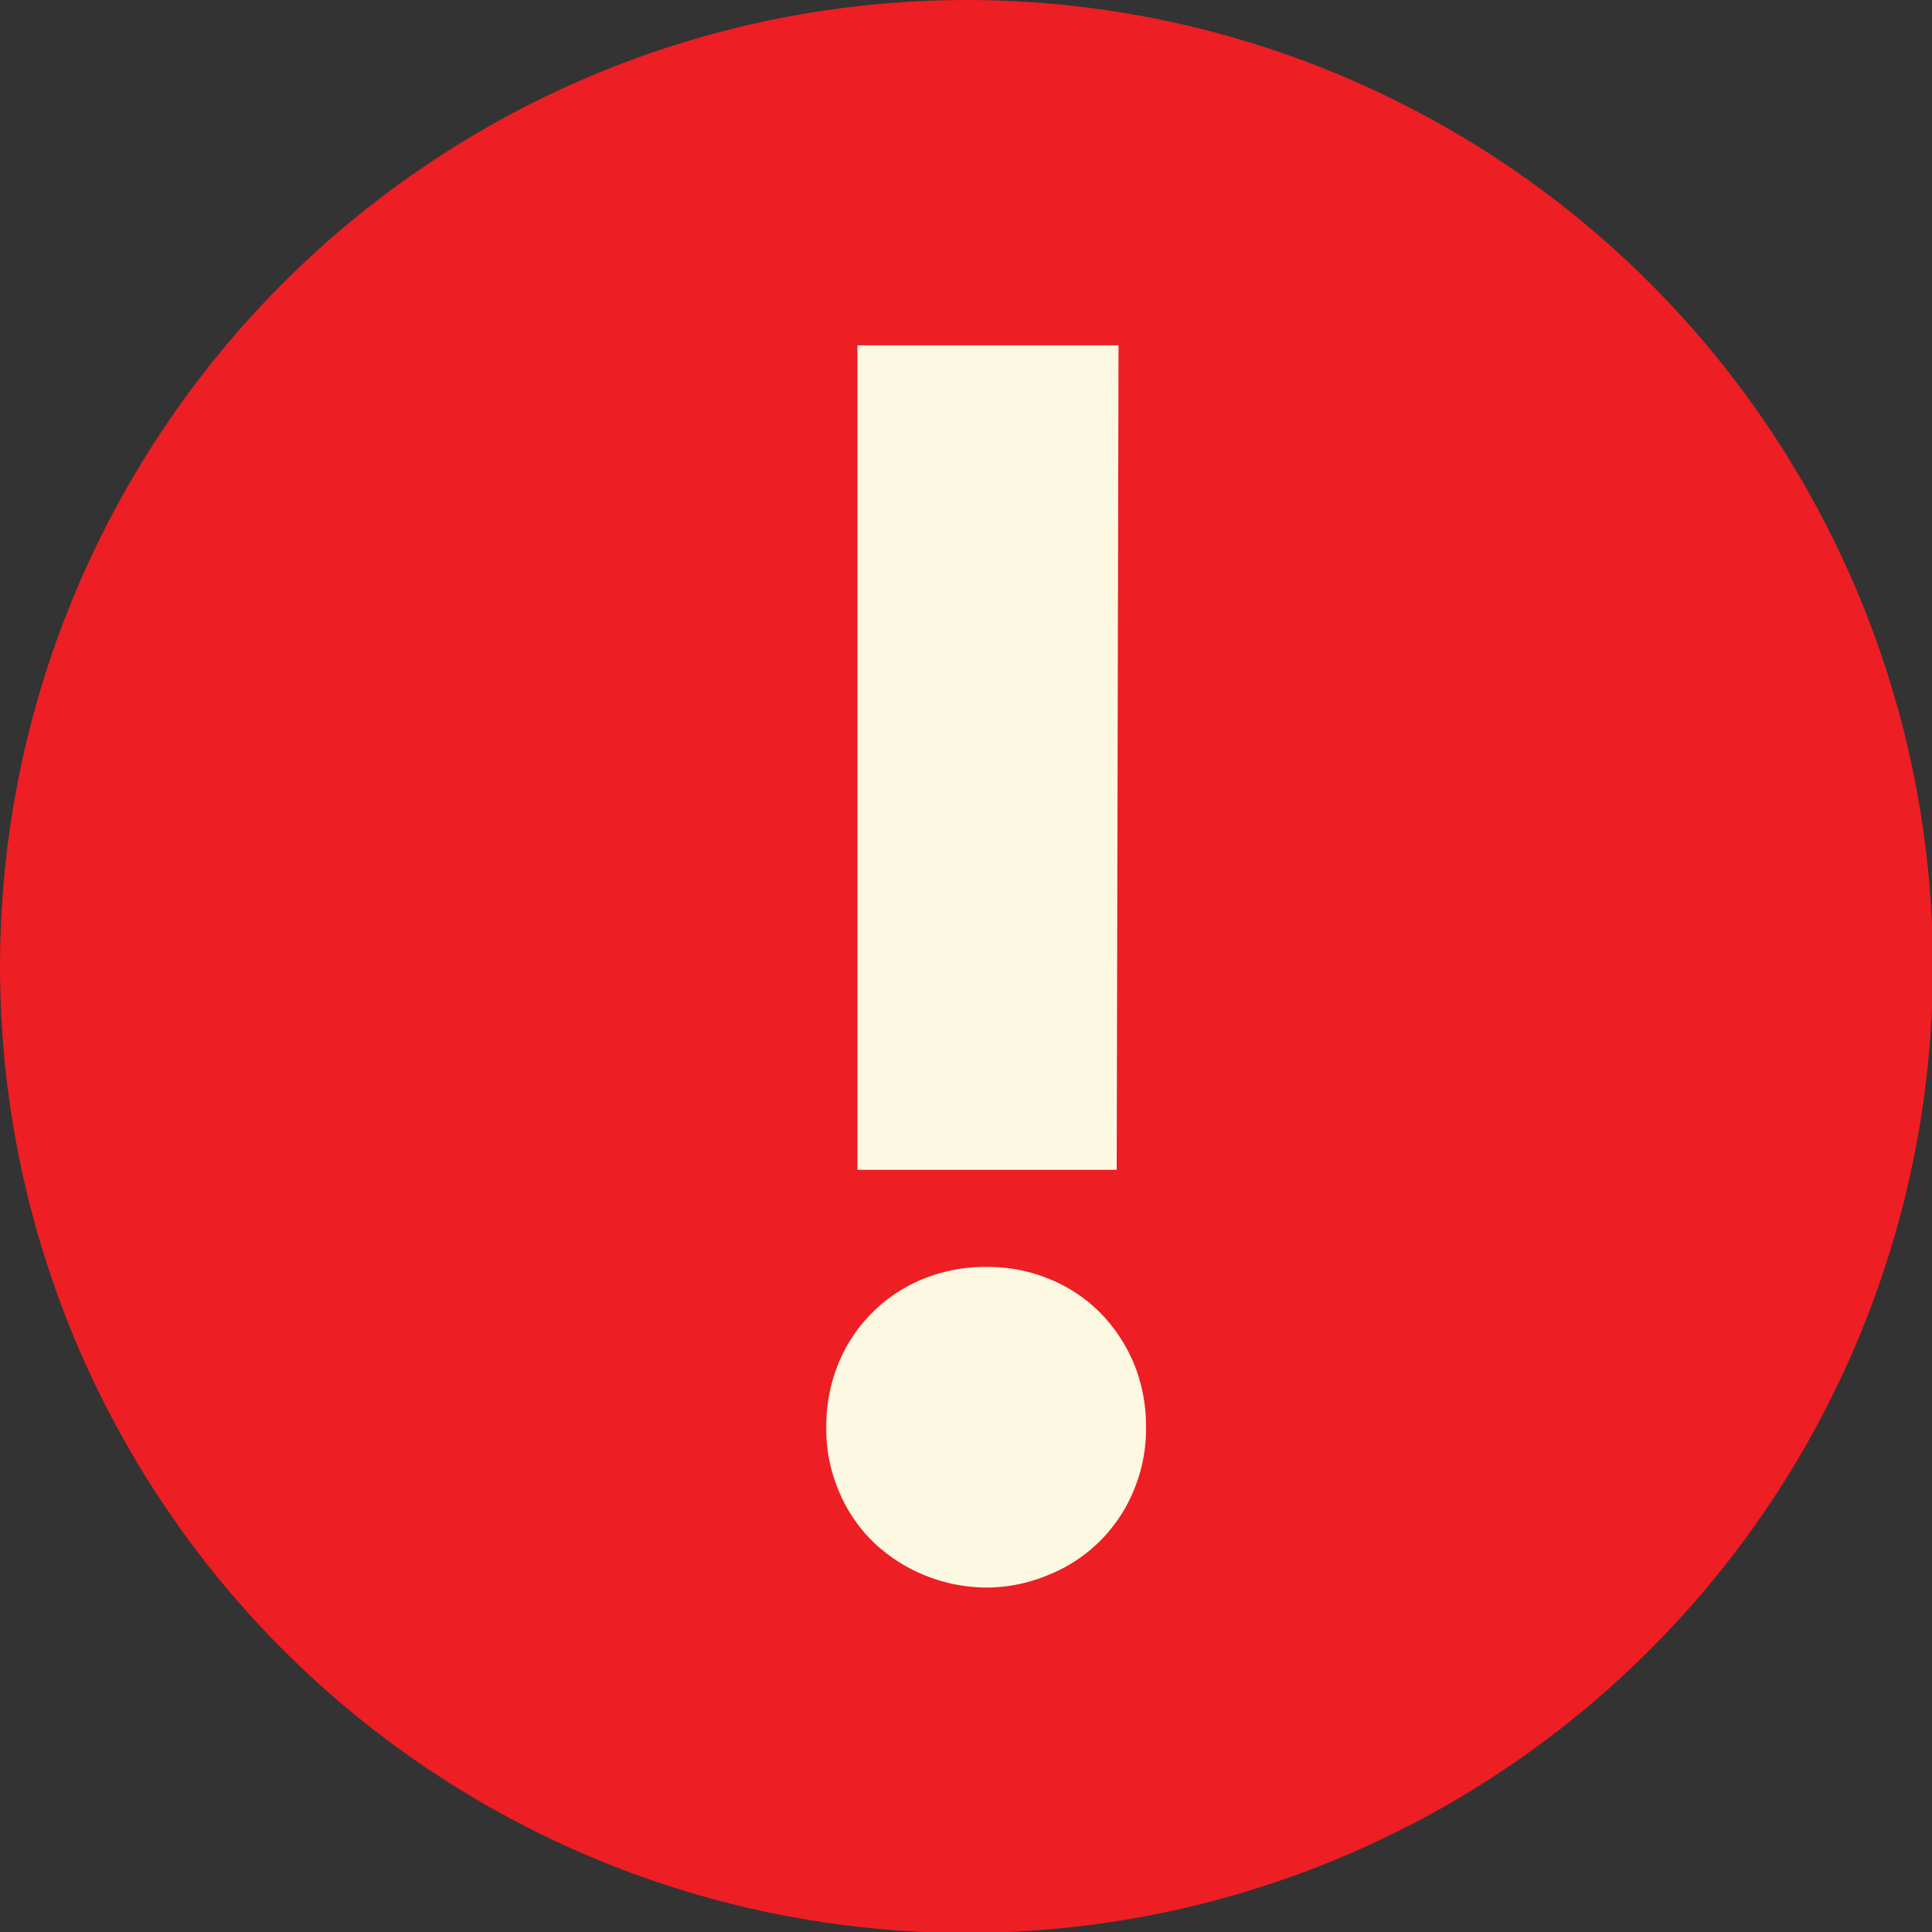
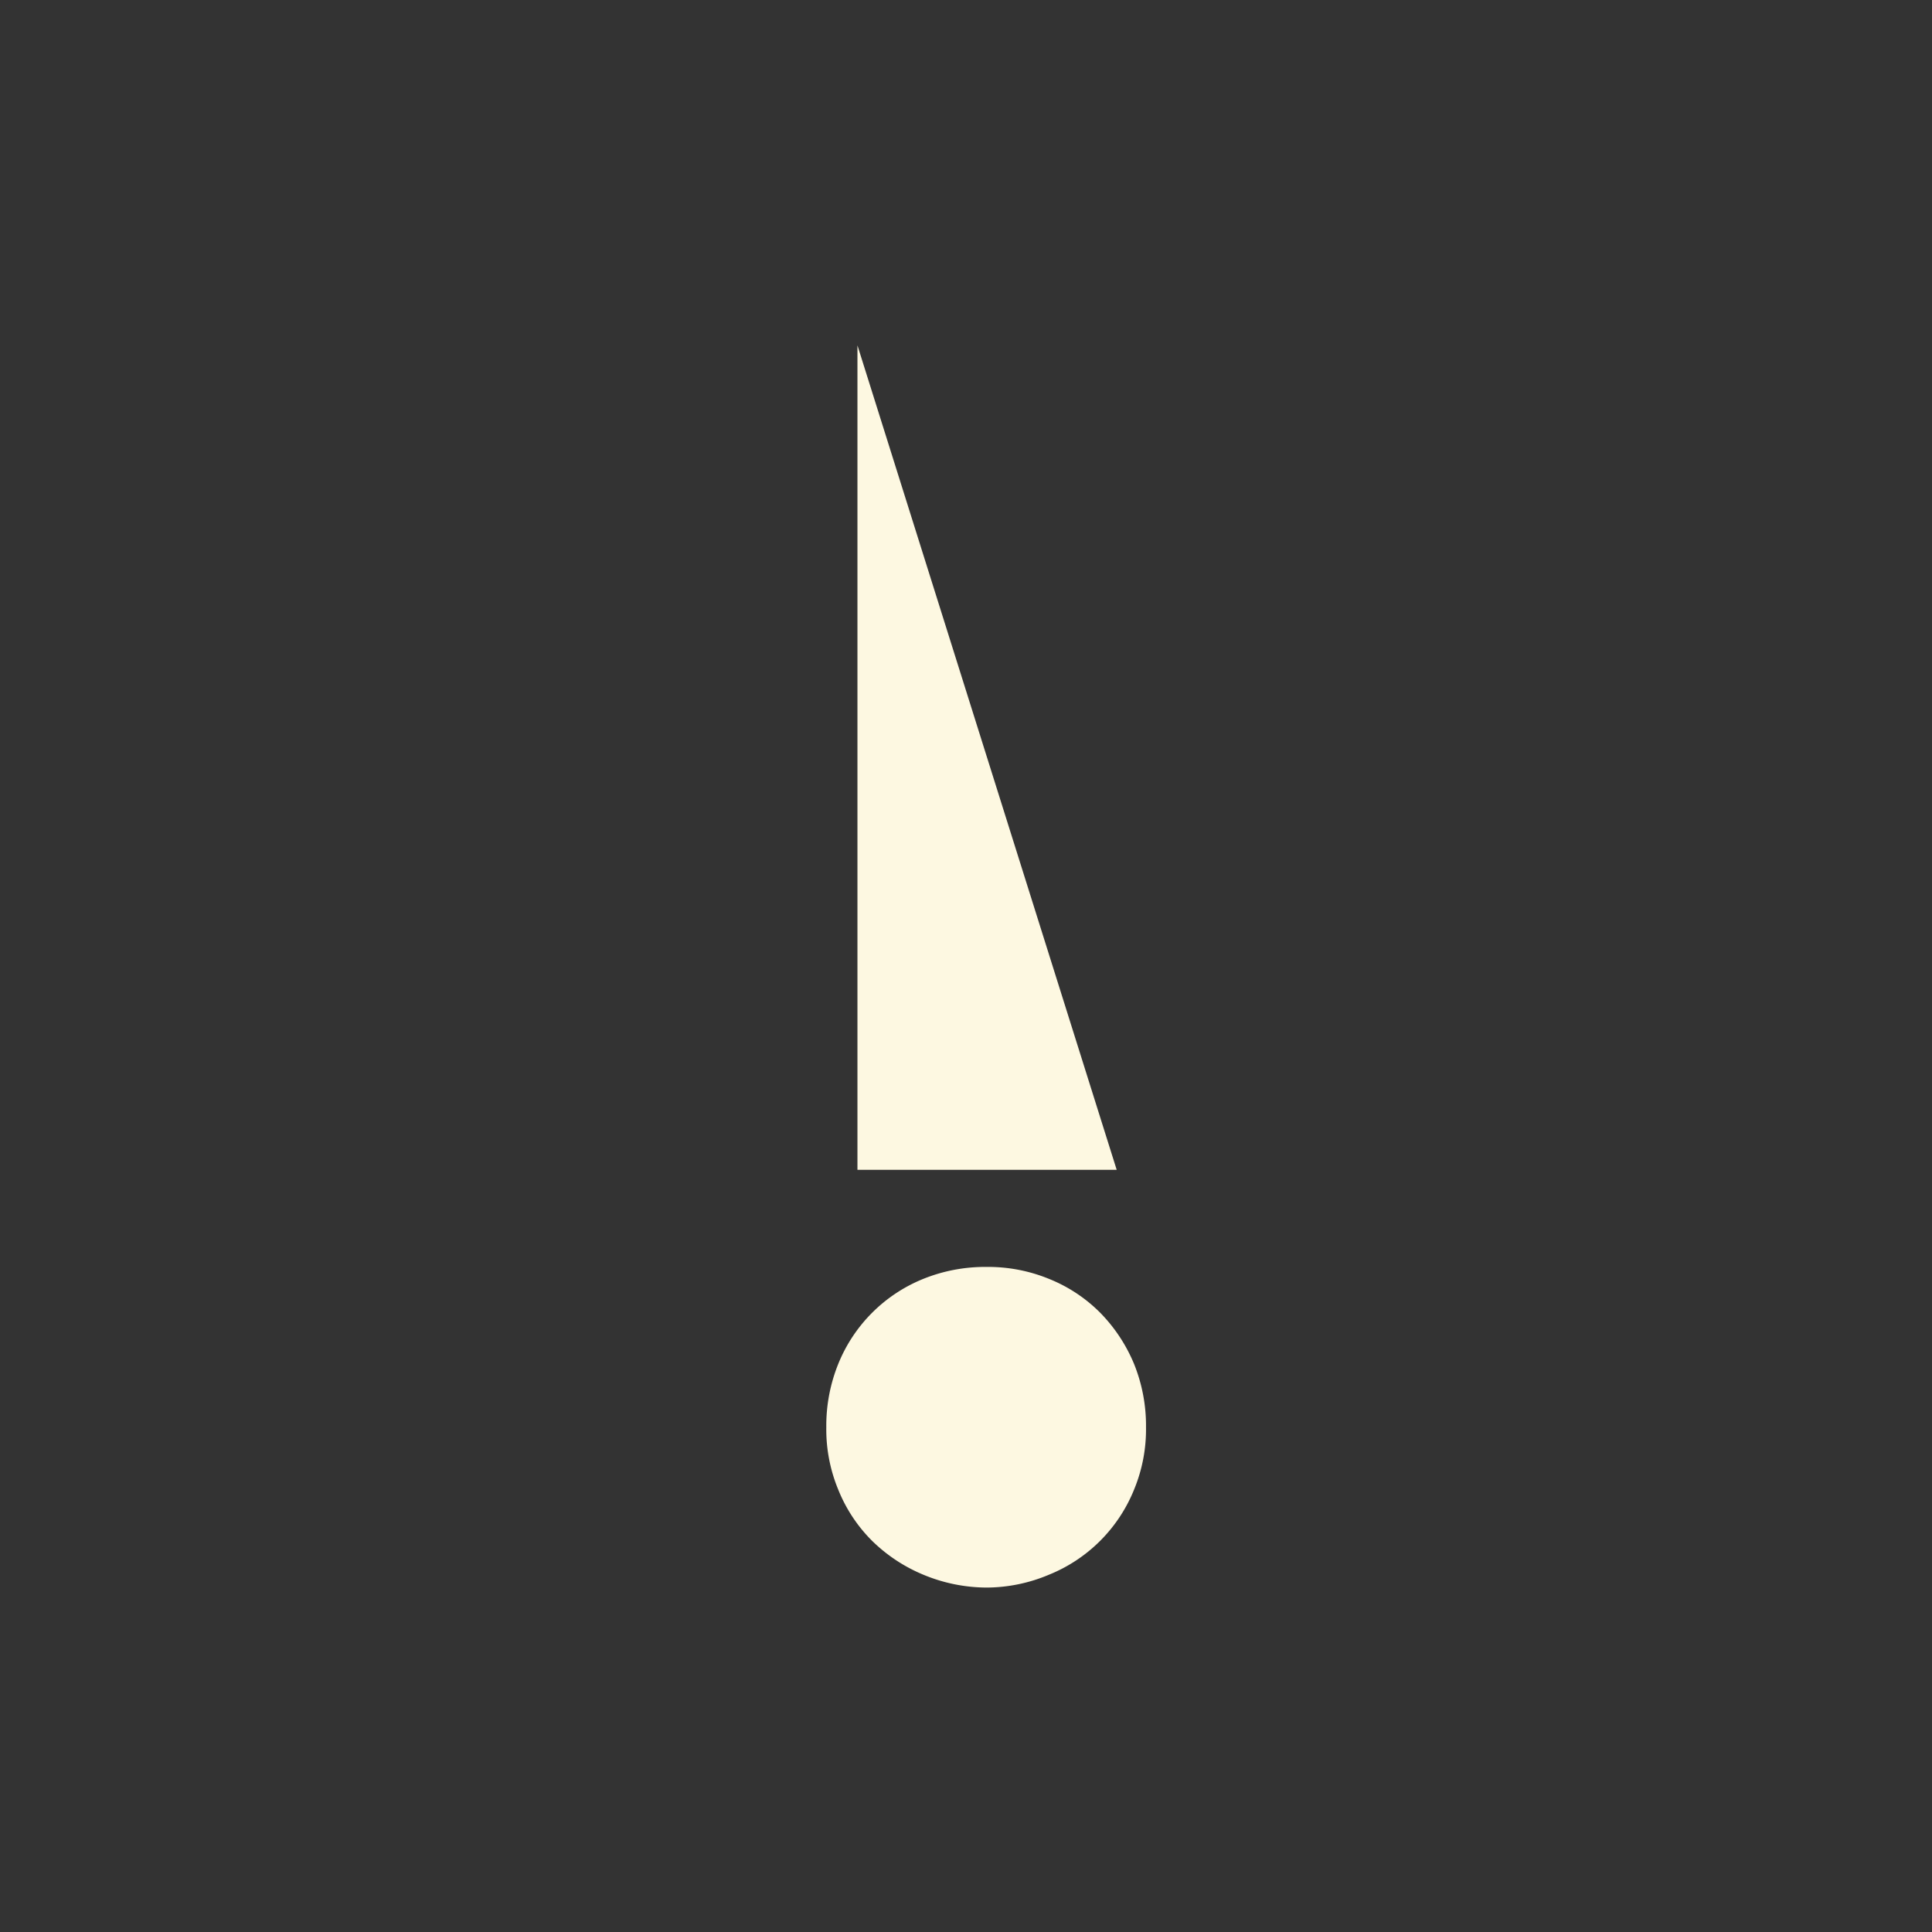
<svg xmlns="http://www.w3.org/2000/svg" id="Layer_1" data-name="Layer 1" viewBox="0 0 21.09 21.09">
  <rect x="0" y="0" width="21.09" height="21.09" fill="#333333" stroke="none" />
  <defs>
    <style>.cls-1{fill:#ed1e24;}.cls-2{fill:#fdf8e1;}</style>
  </defs>
-   <circle class="cls-1" cx="10.55" cy="10.55" r="10.55" />
-   <path class="cls-2" d="M149.66,167.65a1.8,1.8,0,0,1,.13-.69,1.68,1.68,0,0,1,.93-.93,1.8,1.8,0,0,1,.69-.13,1.75,1.75,0,0,1,.68.13,1.66,1.66,0,0,1,.56.37,1.76,1.76,0,0,1,.37.56,1.8,1.8,0,0,1,.13.69,1.72,1.72,0,0,1-.13.68,1.68,1.68,0,0,1-.93.93,1.76,1.76,0,0,1-.68.14,1.81,1.81,0,0,1-.69-.14,1.76,1.76,0,0,1-.56-.37,1.66,1.66,0,0,1-.37-.56A1.72,1.72,0,0,1,149.66,167.65Zm3.17-2.81H150v-9h2.85Z" transform="translate(-140.64 -152.07)" />
+   <path class="cls-2" d="M149.66,167.65a1.8,1.8,0,0,1,.13-.69,1.68,1.68,0,0,1,.93-.93,1.8,1.8,0,0,1,.69-.13,1.75,1.75,0,0,1,.68.13,1.66,1.66,0,0,1,.56.37,1.76,1.76,0,0,1,.37.56,1.8,1.8,0,0,1,.13.69,1.72,1.72,0,0,1-.13.68,1.68,1.68,0,0,1-.93.93,1.76,1.76,0,0,1-.68.14,1.81,1.81,0,0,1-.69-.14,1.76,1.76,0,0,1-.56-.37,1.66,1.66,0,0,1-.37-.56A1.72,1.72,0,0,1,149.66,167.65Zm3.17-2.81H150v-9Z" transform="translate(-140.64 -152.07)" />
</svg>